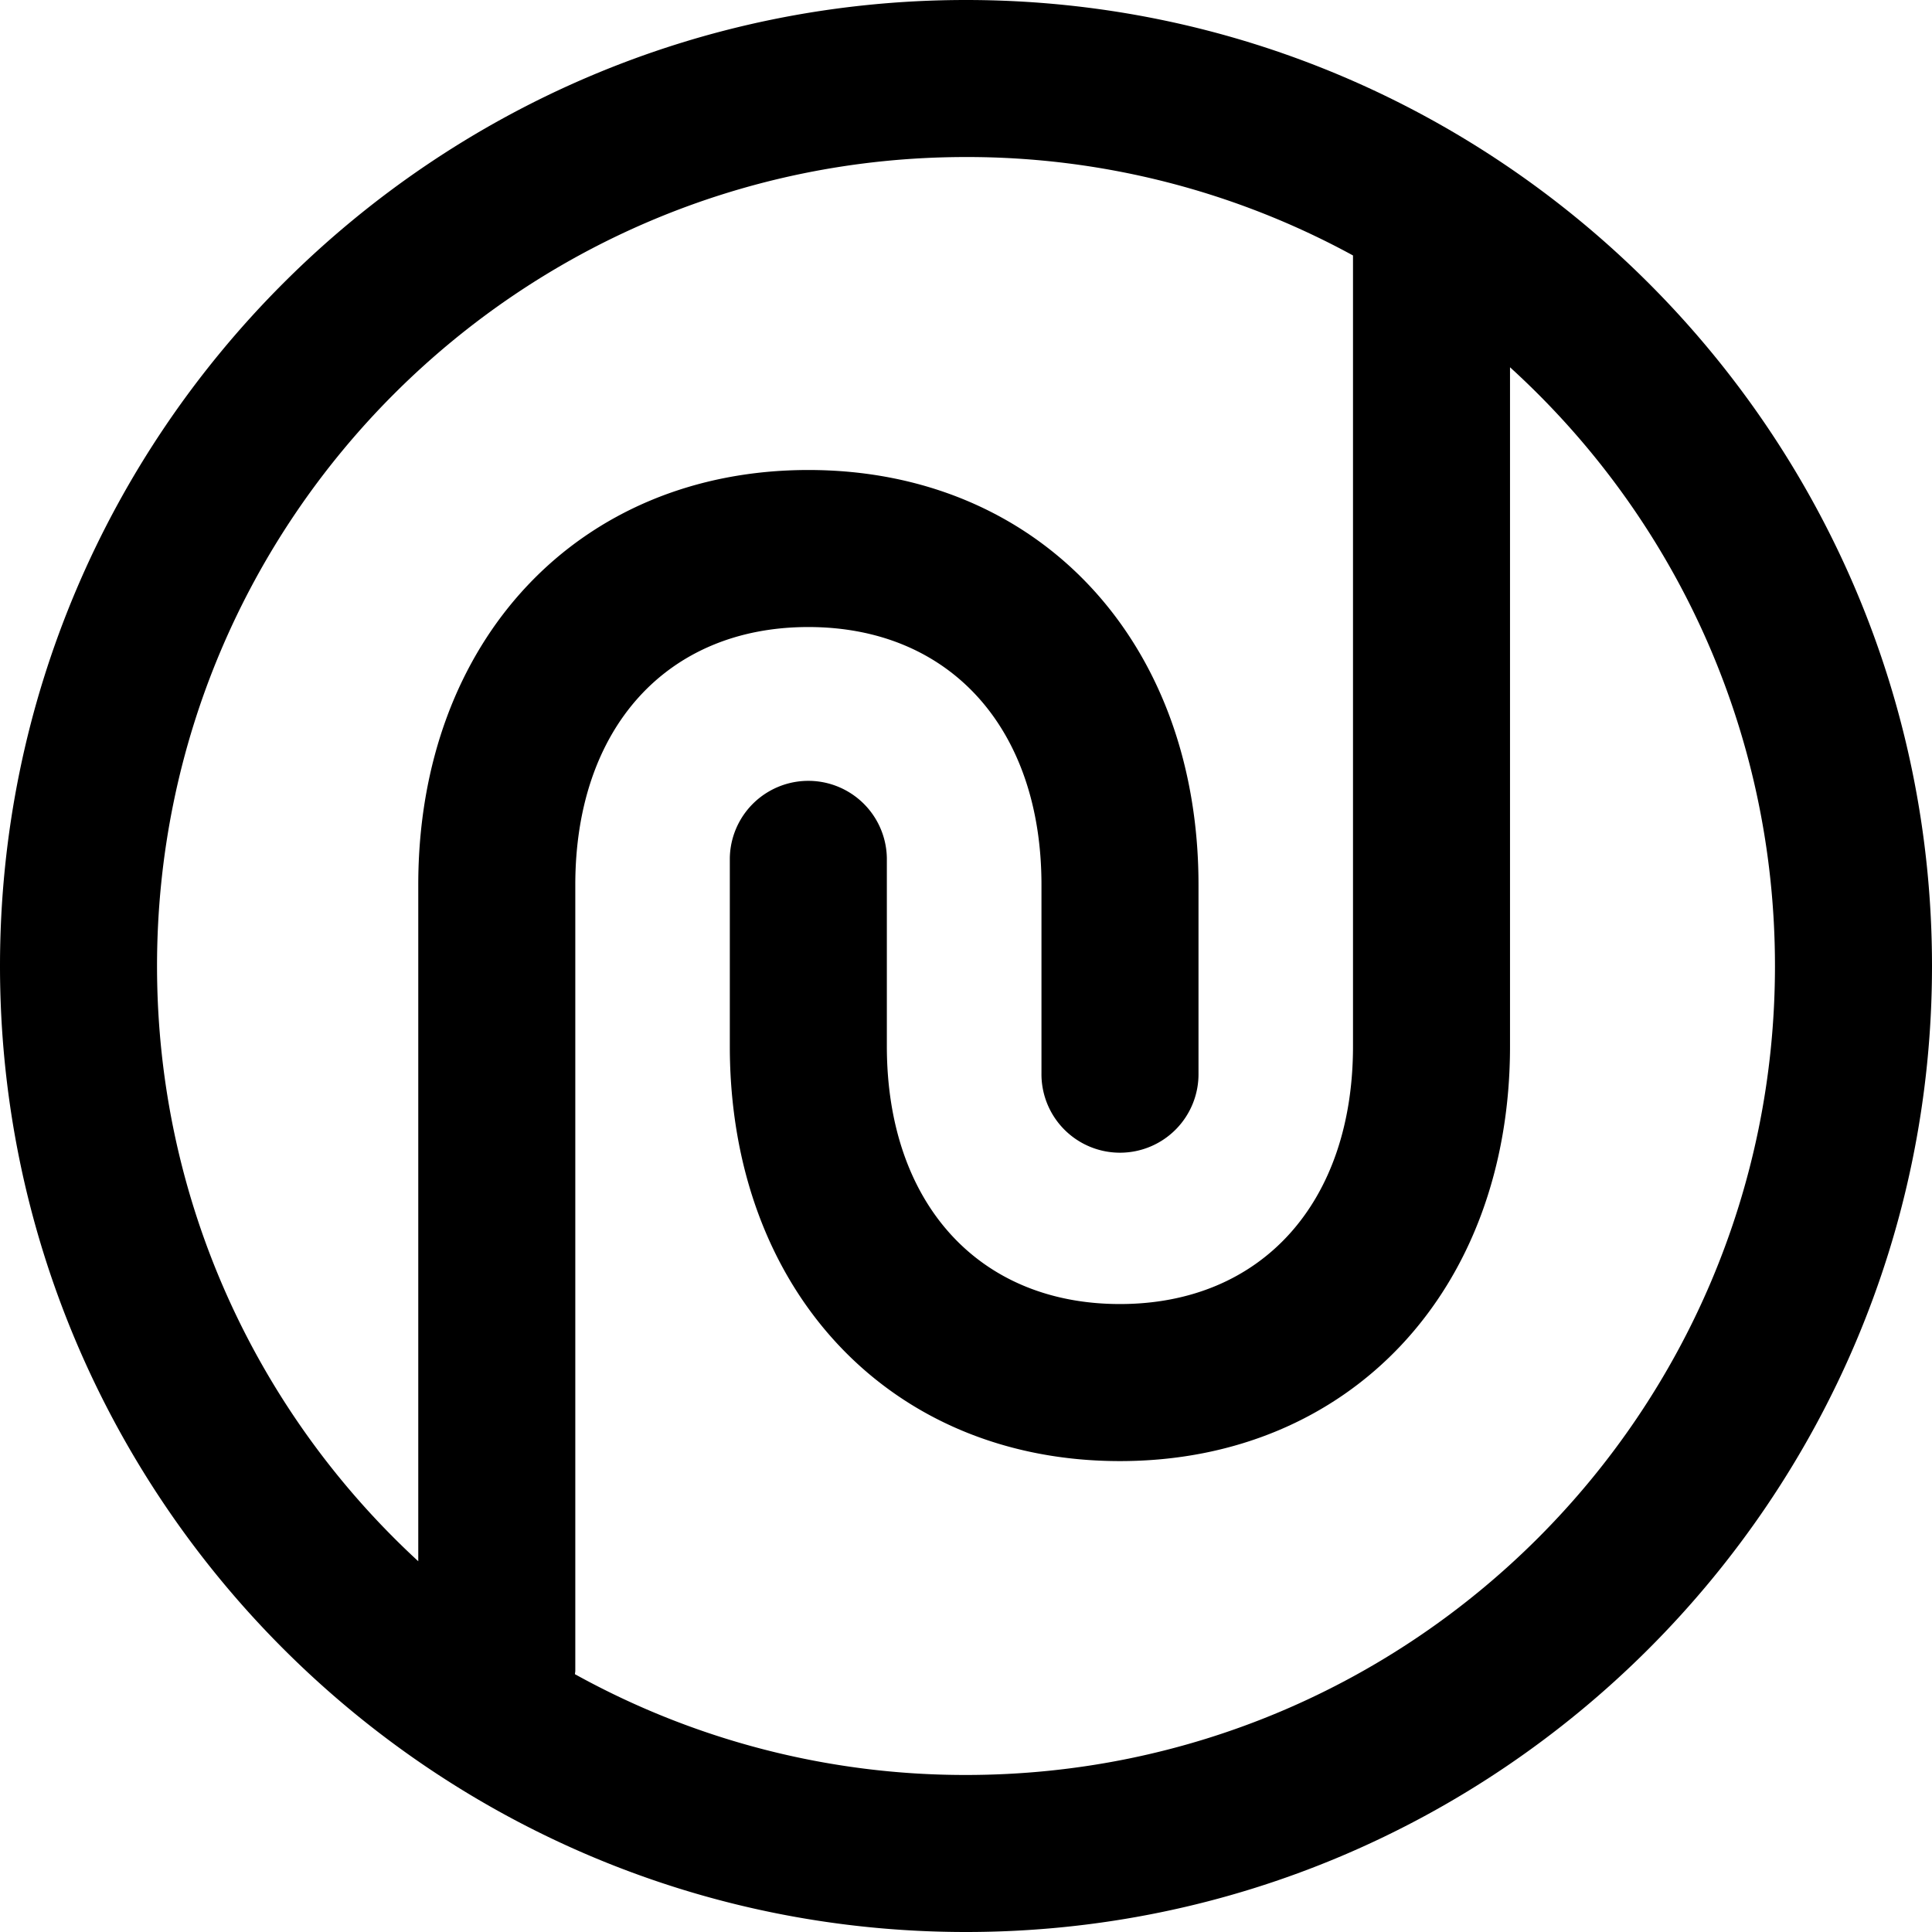
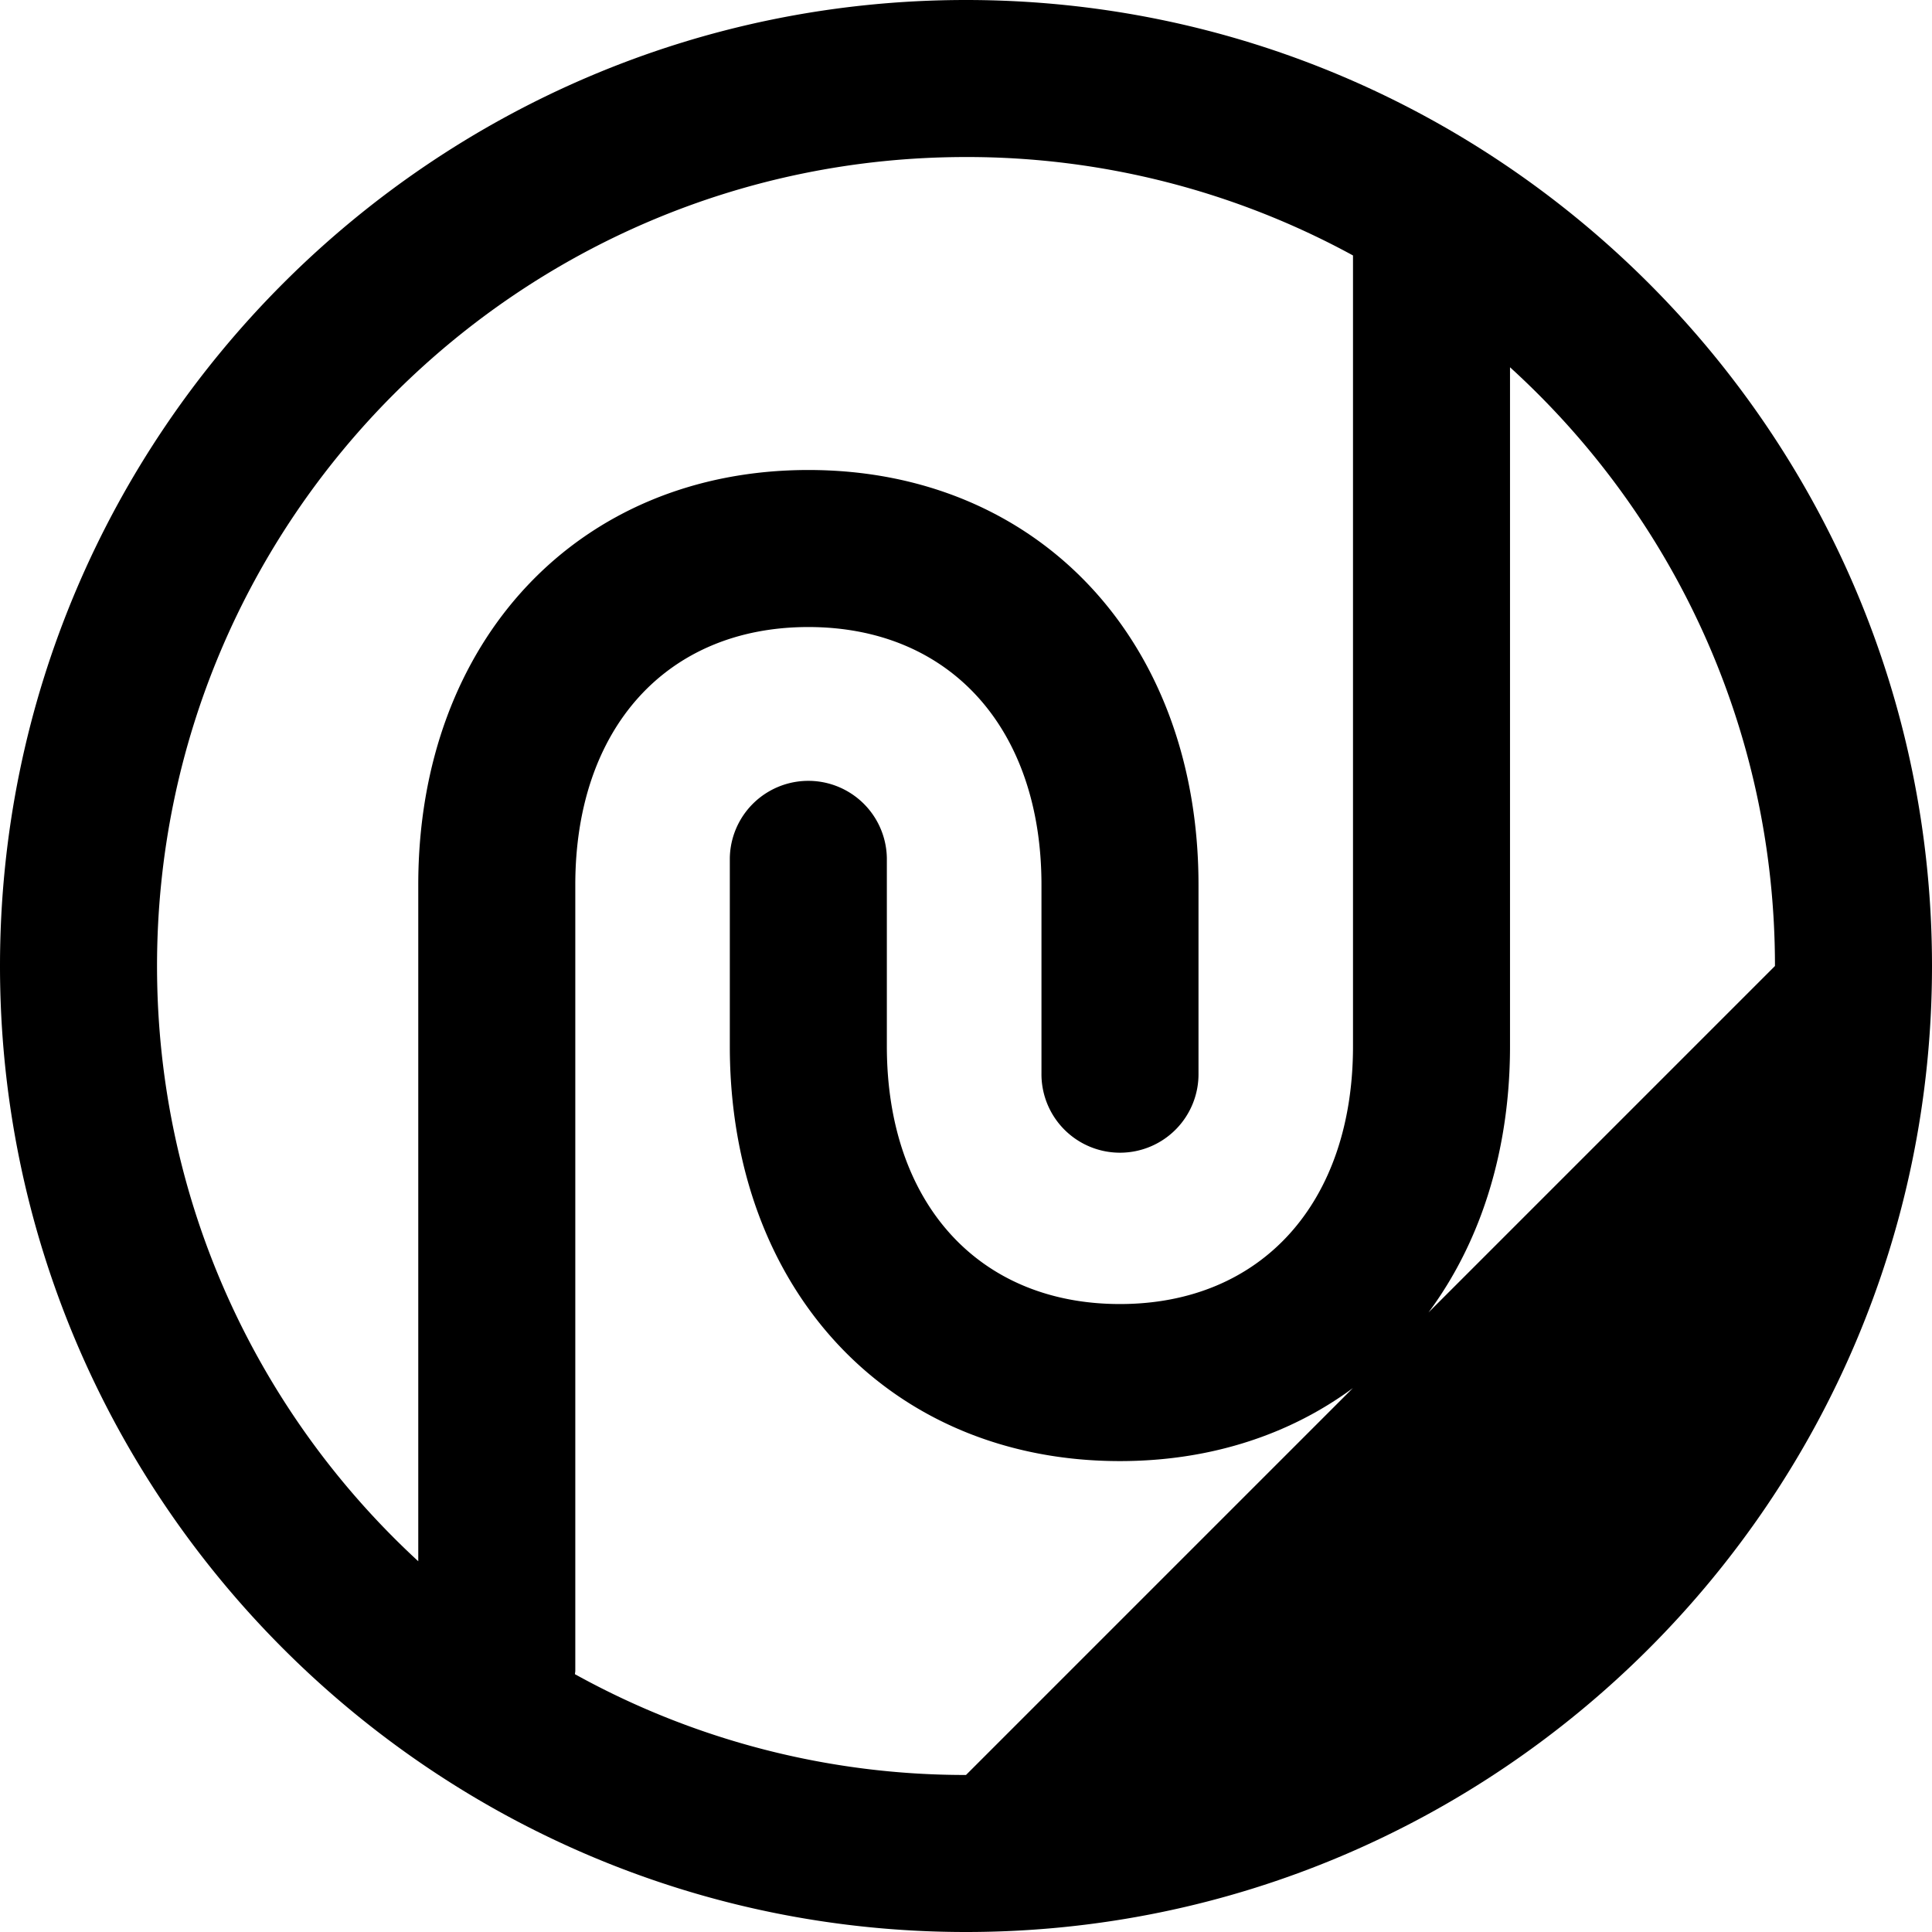
<svg xmlns="http://www.w3.org/2000/svg" viewBox="0 0 1024 1024">
  <title>Asset 30</title>
  <g id="Layer_2" data-name="Layer 2">
    <g id="Layer_1-2" data-name="Layer 1">
-       <path d="M512,940.77a426.75,426.75,0,0,1-207.26-53.41c0-.6.18-1.16.18-1.77V469c0-83,48.48-136.66,123.52-136.66S552,386,552,469v99.69a41.62,41.62,0,1,0,83.23,0V469c0-129.47-85-219.89-206.76-219.89S221.69,339.5,221.69,469v358.5C136.59,749.11,83.23,636.8,83.23,512c0-236.8,192-428.77,428.77-428.77A426.86,426.86,0,0,1,717.12,135.4V554.51c0,83-48.5,136.66-123.54,136.66S470.05,637.53,470.05,554.51V454.84a41.62,41.62,0,0,0-83.23,0v99.68c0,129.47,85,219.89,206.76,219.89S800.34,684,800.34,554.51V194.66C886.61,273.1,940.77,386.23,940.77,512c0,236.81-192,428.77-428.77,428.77M512,0C229.68,0,0,229.68,0,512s229.68,512,512,512,512-229.68,512-512S794.32,0,512,0" />
+       <path d="M512,940.77a426.75,426.75,0,0,1-207.26-53.41c0-.6.18-1.16.18-1.77V469c0-83,48.48-136.66,123.52-136.66S552,386,552,469v99.69a41.62,41.62,0,1,0,83.23,0V469c0-129.47-85-219.89-206.76-219.89S221.69,339.5,221.69,469v358.5C136.59,749.11,83.23,636.8,83.23,512c0-236.8,192-428.77,428.77-428.77A426.86,426.86,0,0,1,717.12,135.4V554.51c0,83-48.5,136.66-123.54,136.66S470.05,637.53,470.05,554.51V454.84a41.62,41.62,0,0,0-83.23,0v99.68c0,129.47,85,219.89,206.76,219.89S800.34,684,800.34,554.51V194.66C886.61,273.1,940.77,386.23,940.77,512M512,0C229.68,0,0,229.68,0,512s229.68,512,512,512,512-229.68,512-512S794.32,0,512,0" />
    </g>
  </g>
</svg>